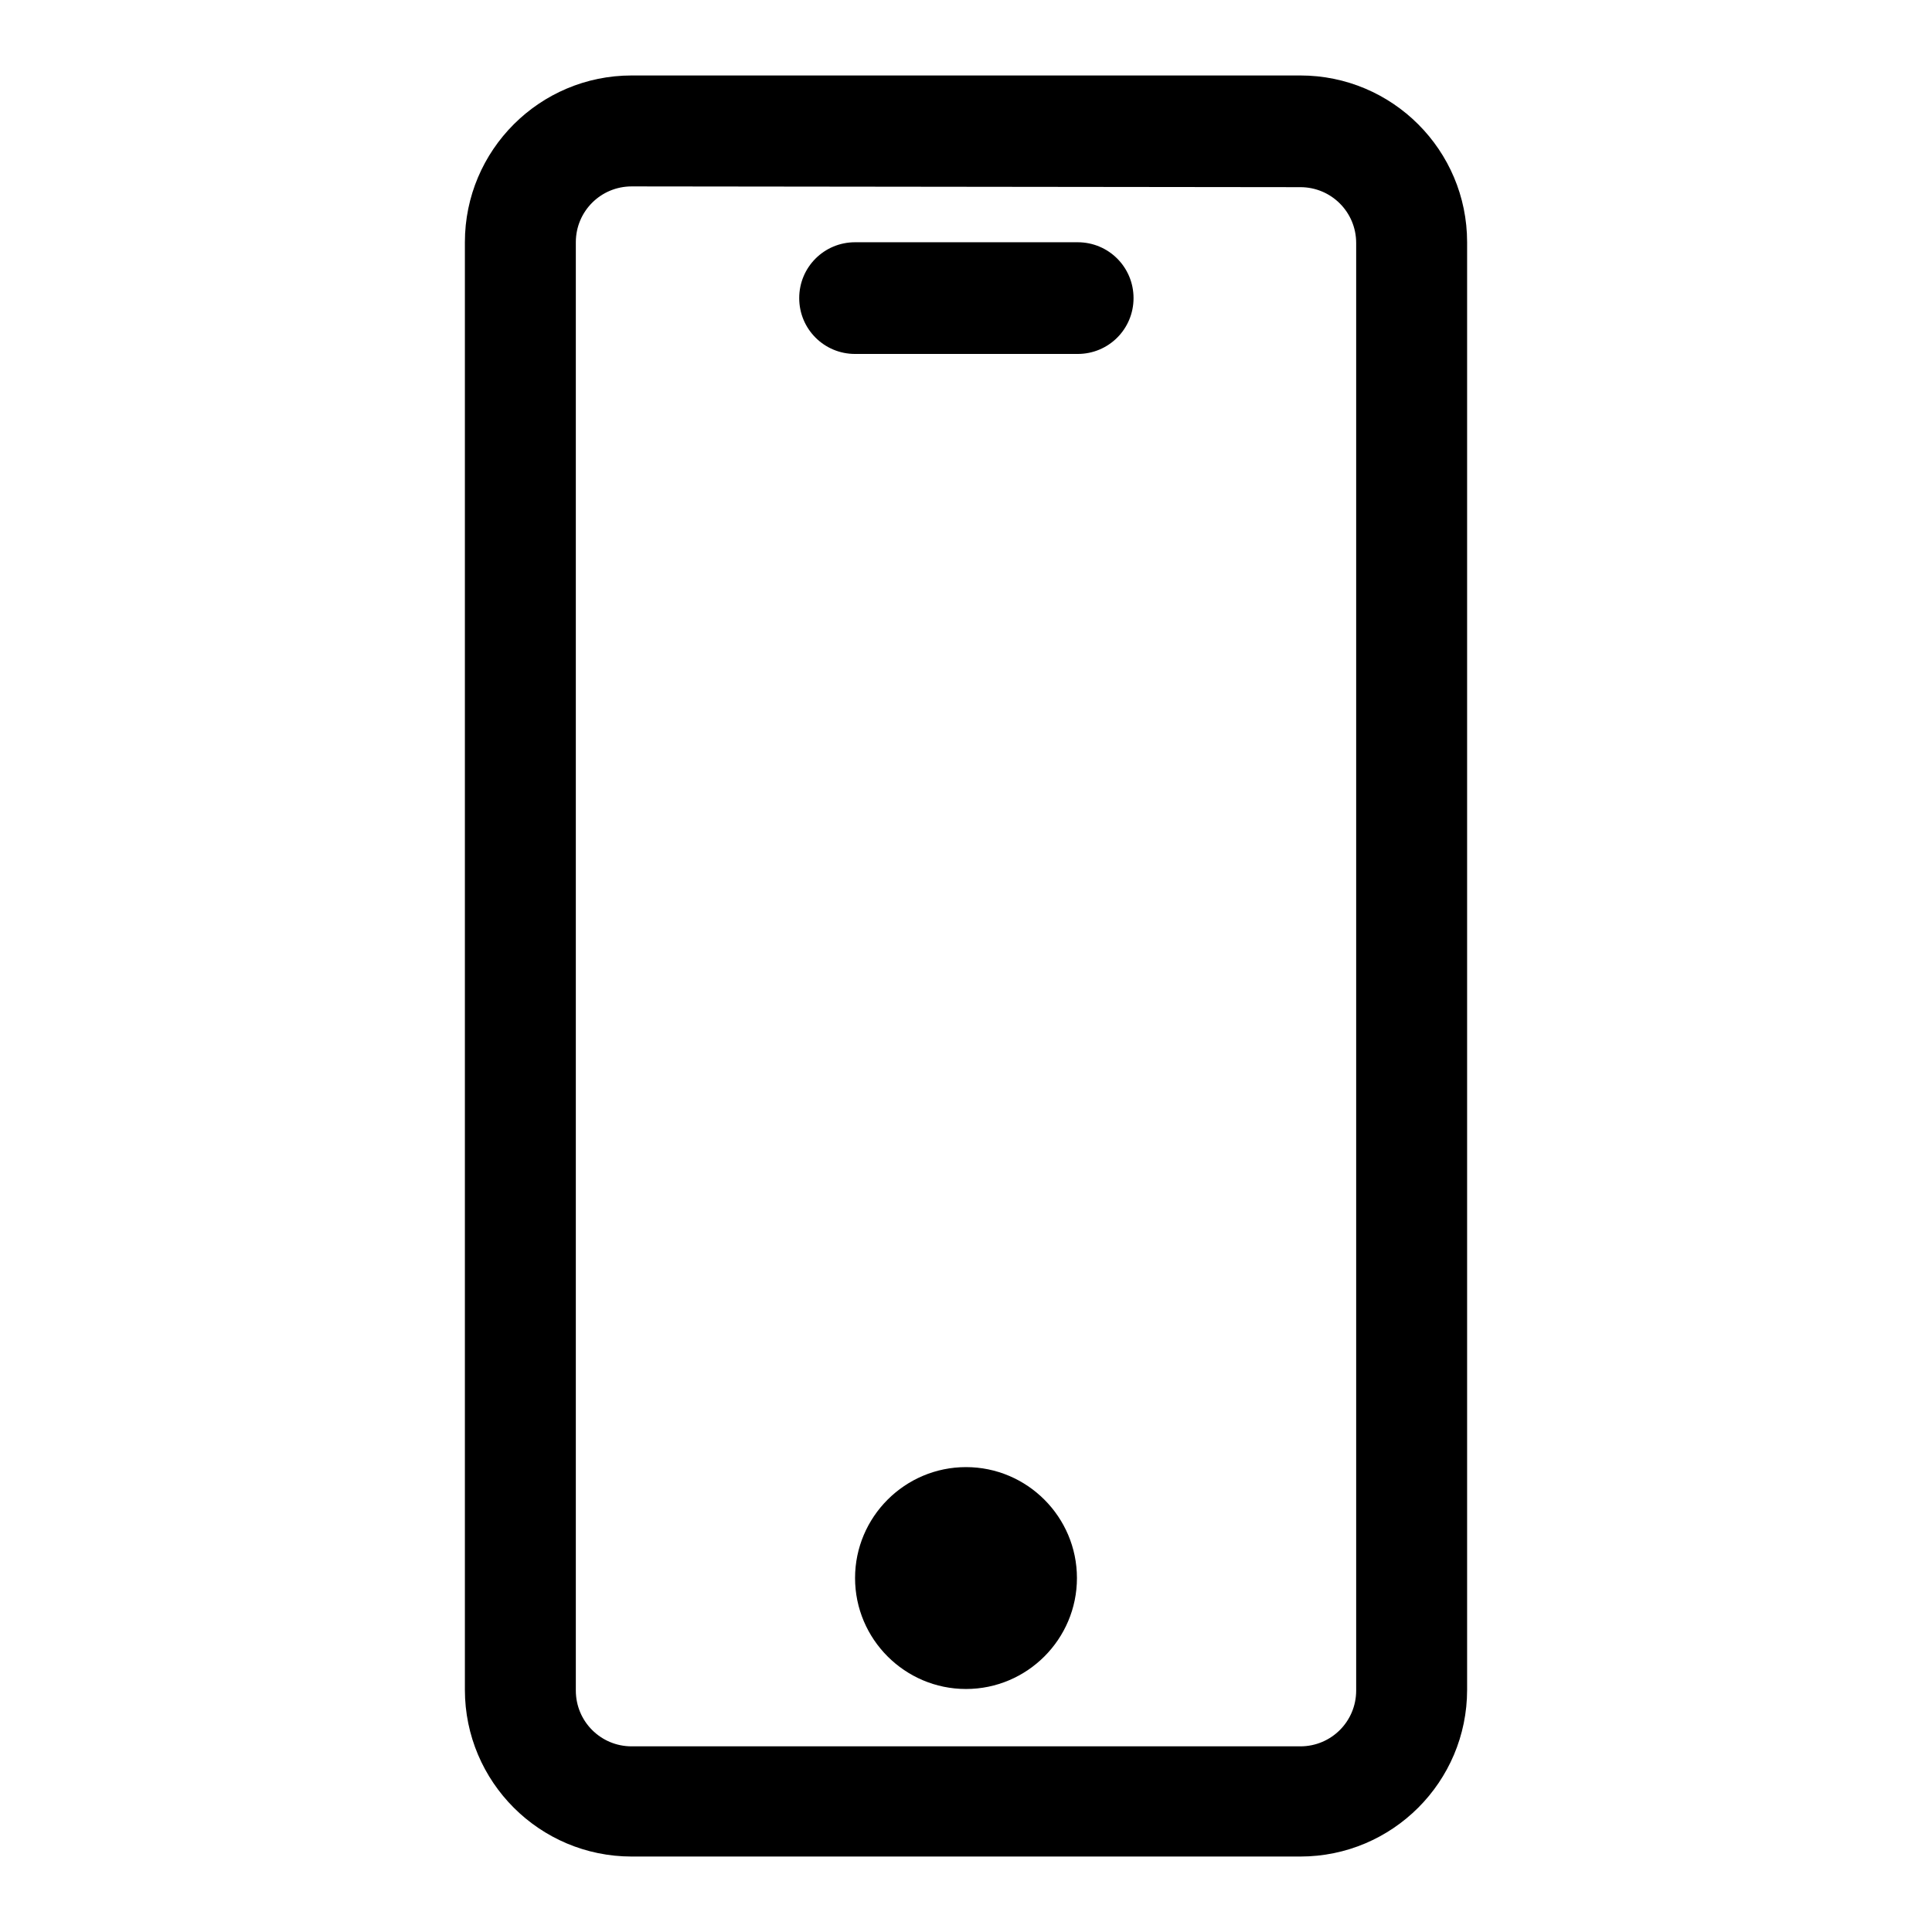
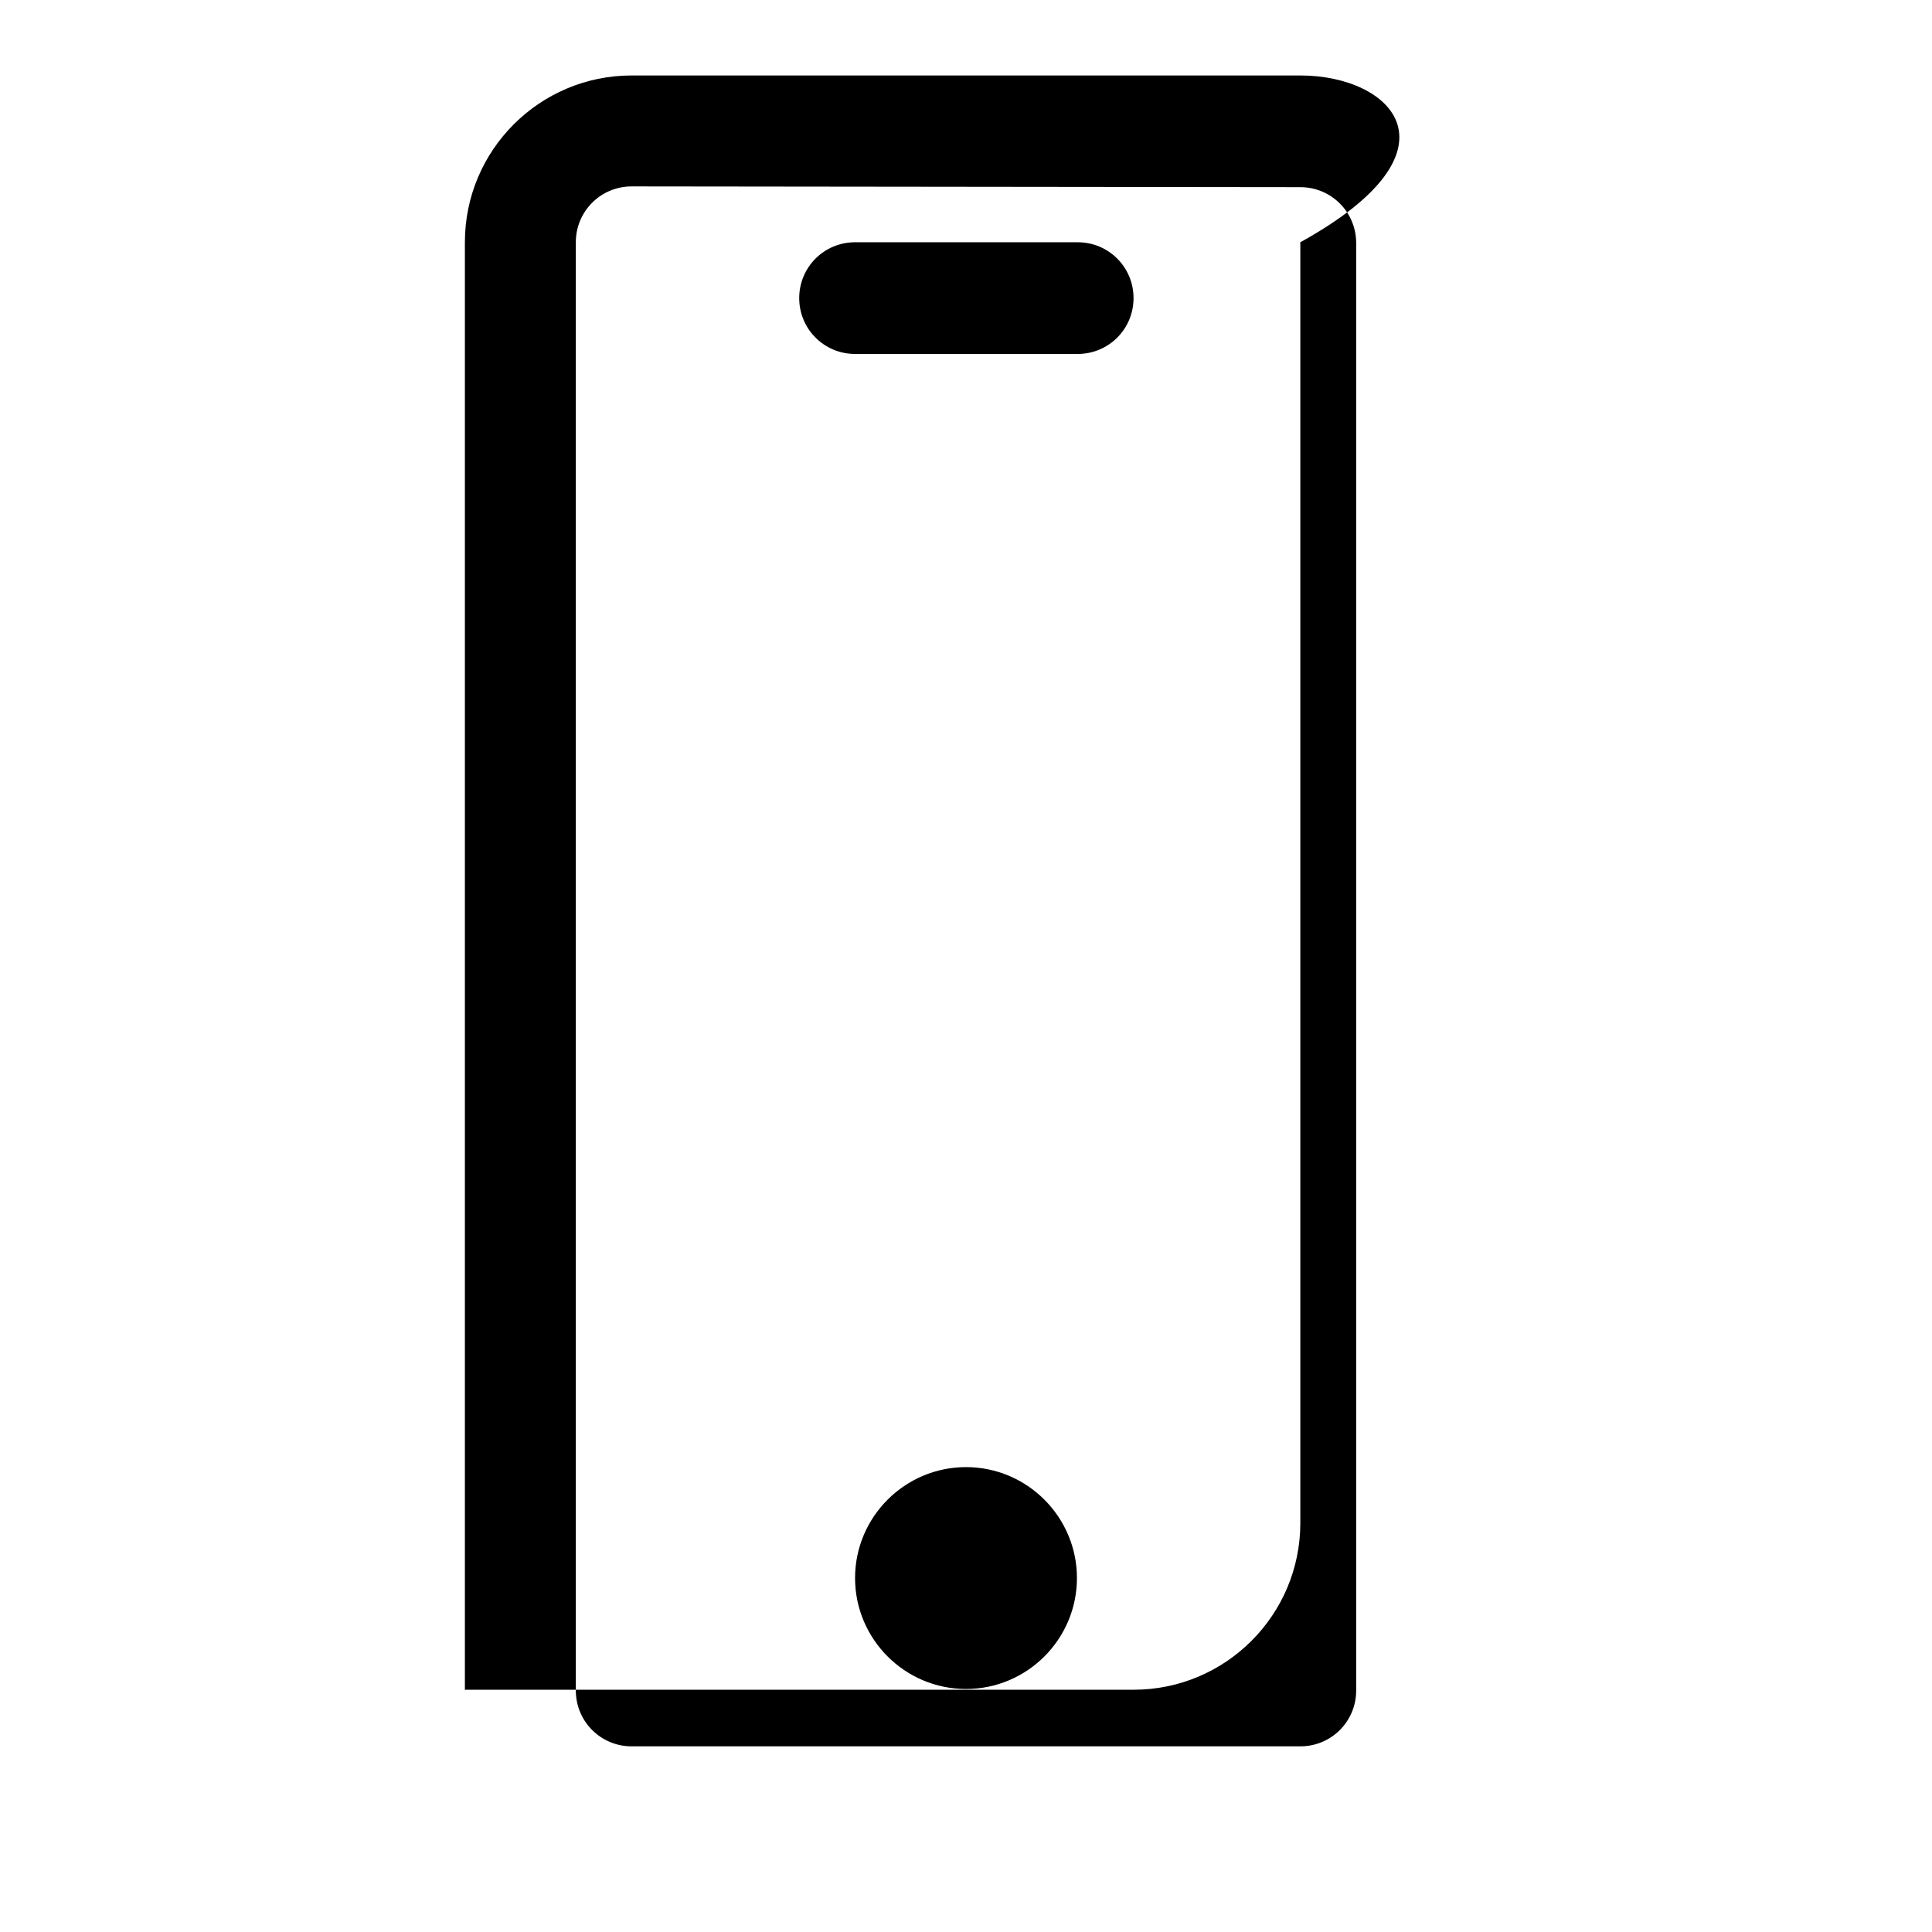
<svg xmlns="http://www.w3.org/2000/svg" version="1.1" x="0px" y="0px" viewBox="0 0 256 256" enable-background="new 0 0 256 256" xml:space="preserve">
  <g>
-     <path fill="#000000" d="M172.3,24.8c4.1,0,7.4,3.3,7.4,7.4v191.8c0,4.1-3.3,7.4-7.4,7.4H83.7c-4.1,0-7.4-3.3-7.4-7.4V32.1 c0-4.1,3.3-7.4,7.4-7.4L172.3,24.8 M172.3,10H83.7c-12.2,0-22.1,9.9-22.1,22.1v191.8c0,12.2,9.9,22.1,22.1,22.1h88.6 c12.2,0,22.1-9.9,22.1-22.1V32.1C194.4,19.9,184.5,10,172.3,10L172.3,10z M113.3,209.1c0,8.1,6.6,14.7,14.7,14.7 c8.1,0,14.7-6.6,14.7-14.7c0-8.1-6.6-14.7-14.7-14.7C119.9,194.4,113.3,201,113.3,209.1z M113.3,32.1h29.5c4.1,0,7.4,3.3,7.4,7.4 s-3.3,7.4-7.4,7.4h-29.5c-4.1,0-7.4-3.3-7.4-7.4S109.2,32.1,113.3,32.1z" />
+     <path fill="#000000" d="M172.3,24.8c4.1,0,7.4,3.3,7.4,7.4v191.8c0,4.1-3.3,7.4-7.4,7.4H83.7c-4.1,0-7.4-3.3-7.4-7.4V32.1 c0-4.1,3.3-7.4,7.4-7.4L172.3,24.8 M172.3,10H83.7c-12.2,0-22.1,9.9-22.1,22.1v191.8h88.6 c12.2,0,22.1-9.9,22.1-22.1V32.1C194.4,19.9,184.5,10,172.3,10L172.3,10z M113.3,209.1c0,8.1,6.6,14.7,14.7,14.7 c8.1,0,14.7-6.6,14.7-14.7c0-8.1-6.6-14.7-14.7-14.7C119.9,194.4,113.3,201,113.3,209.1z M113.3,32.1h29.5c4.1,0,7.4,3.3,7.4,7.4 s-3.3,7.4-7.4,7.4h-29.5c-4.1,0-7.4-3.3-7.4-7.4S109.2,32.1,113.3,32.1z" />
  </g>
</svg>